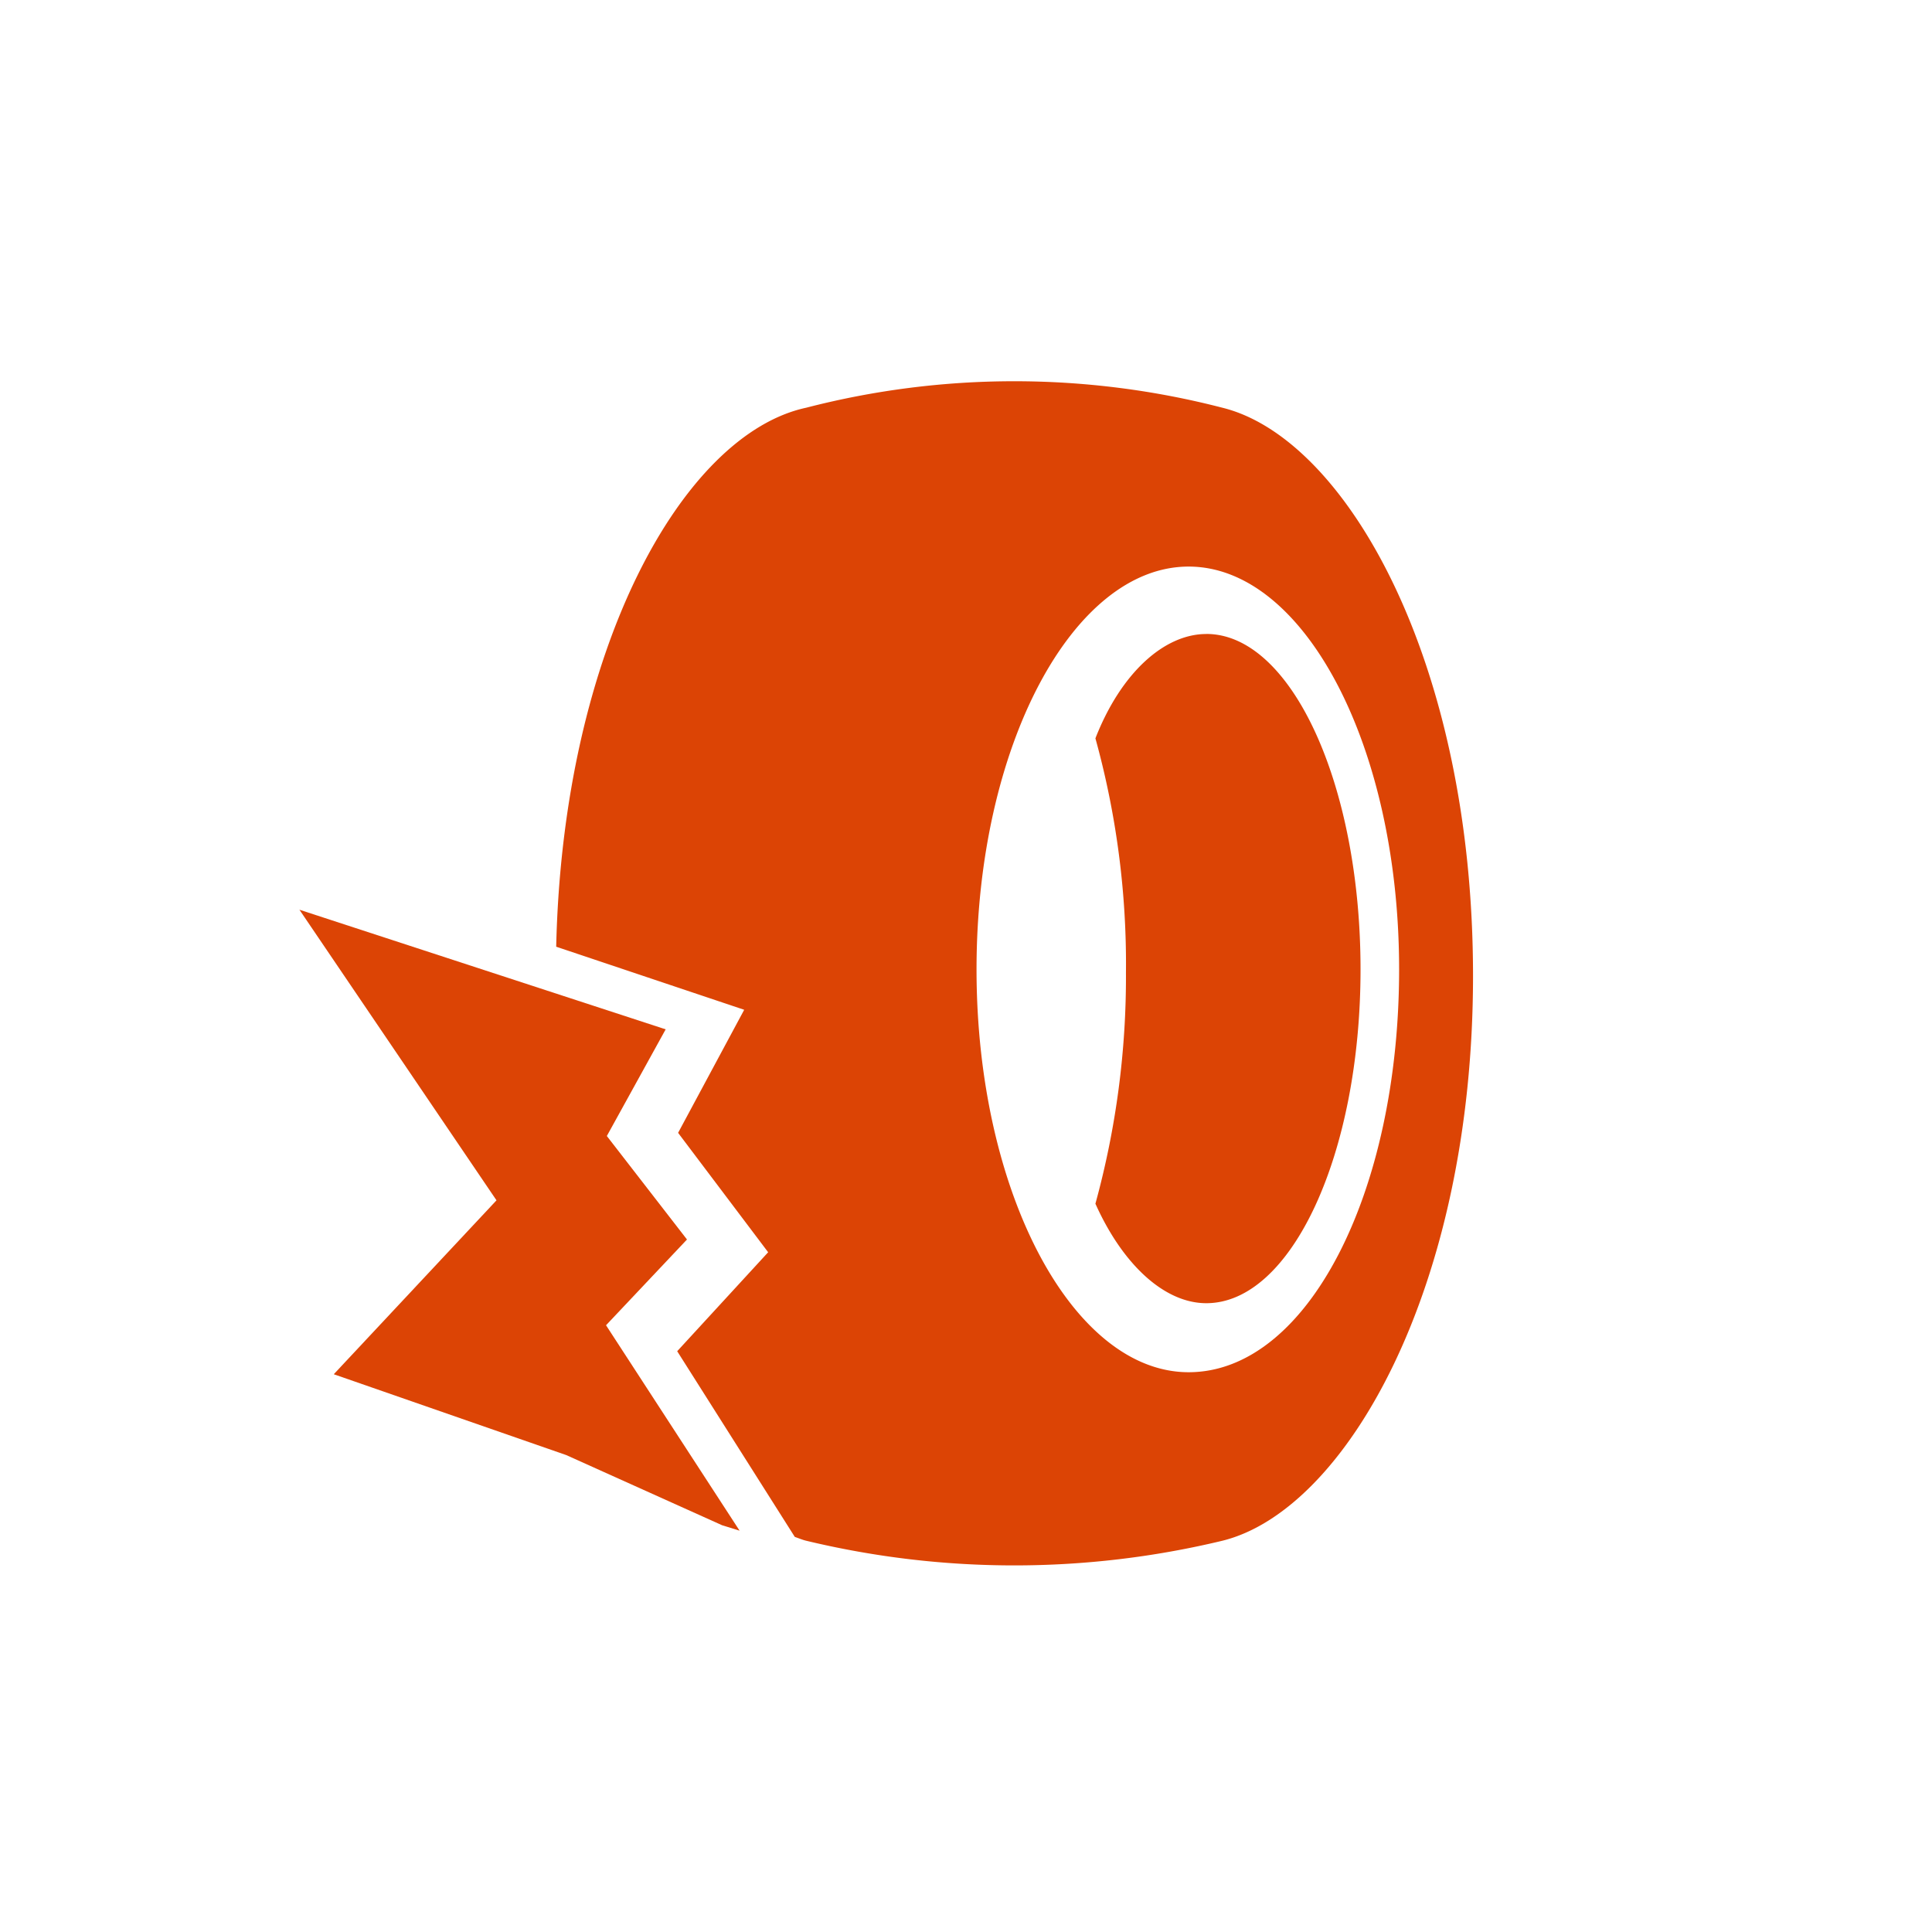
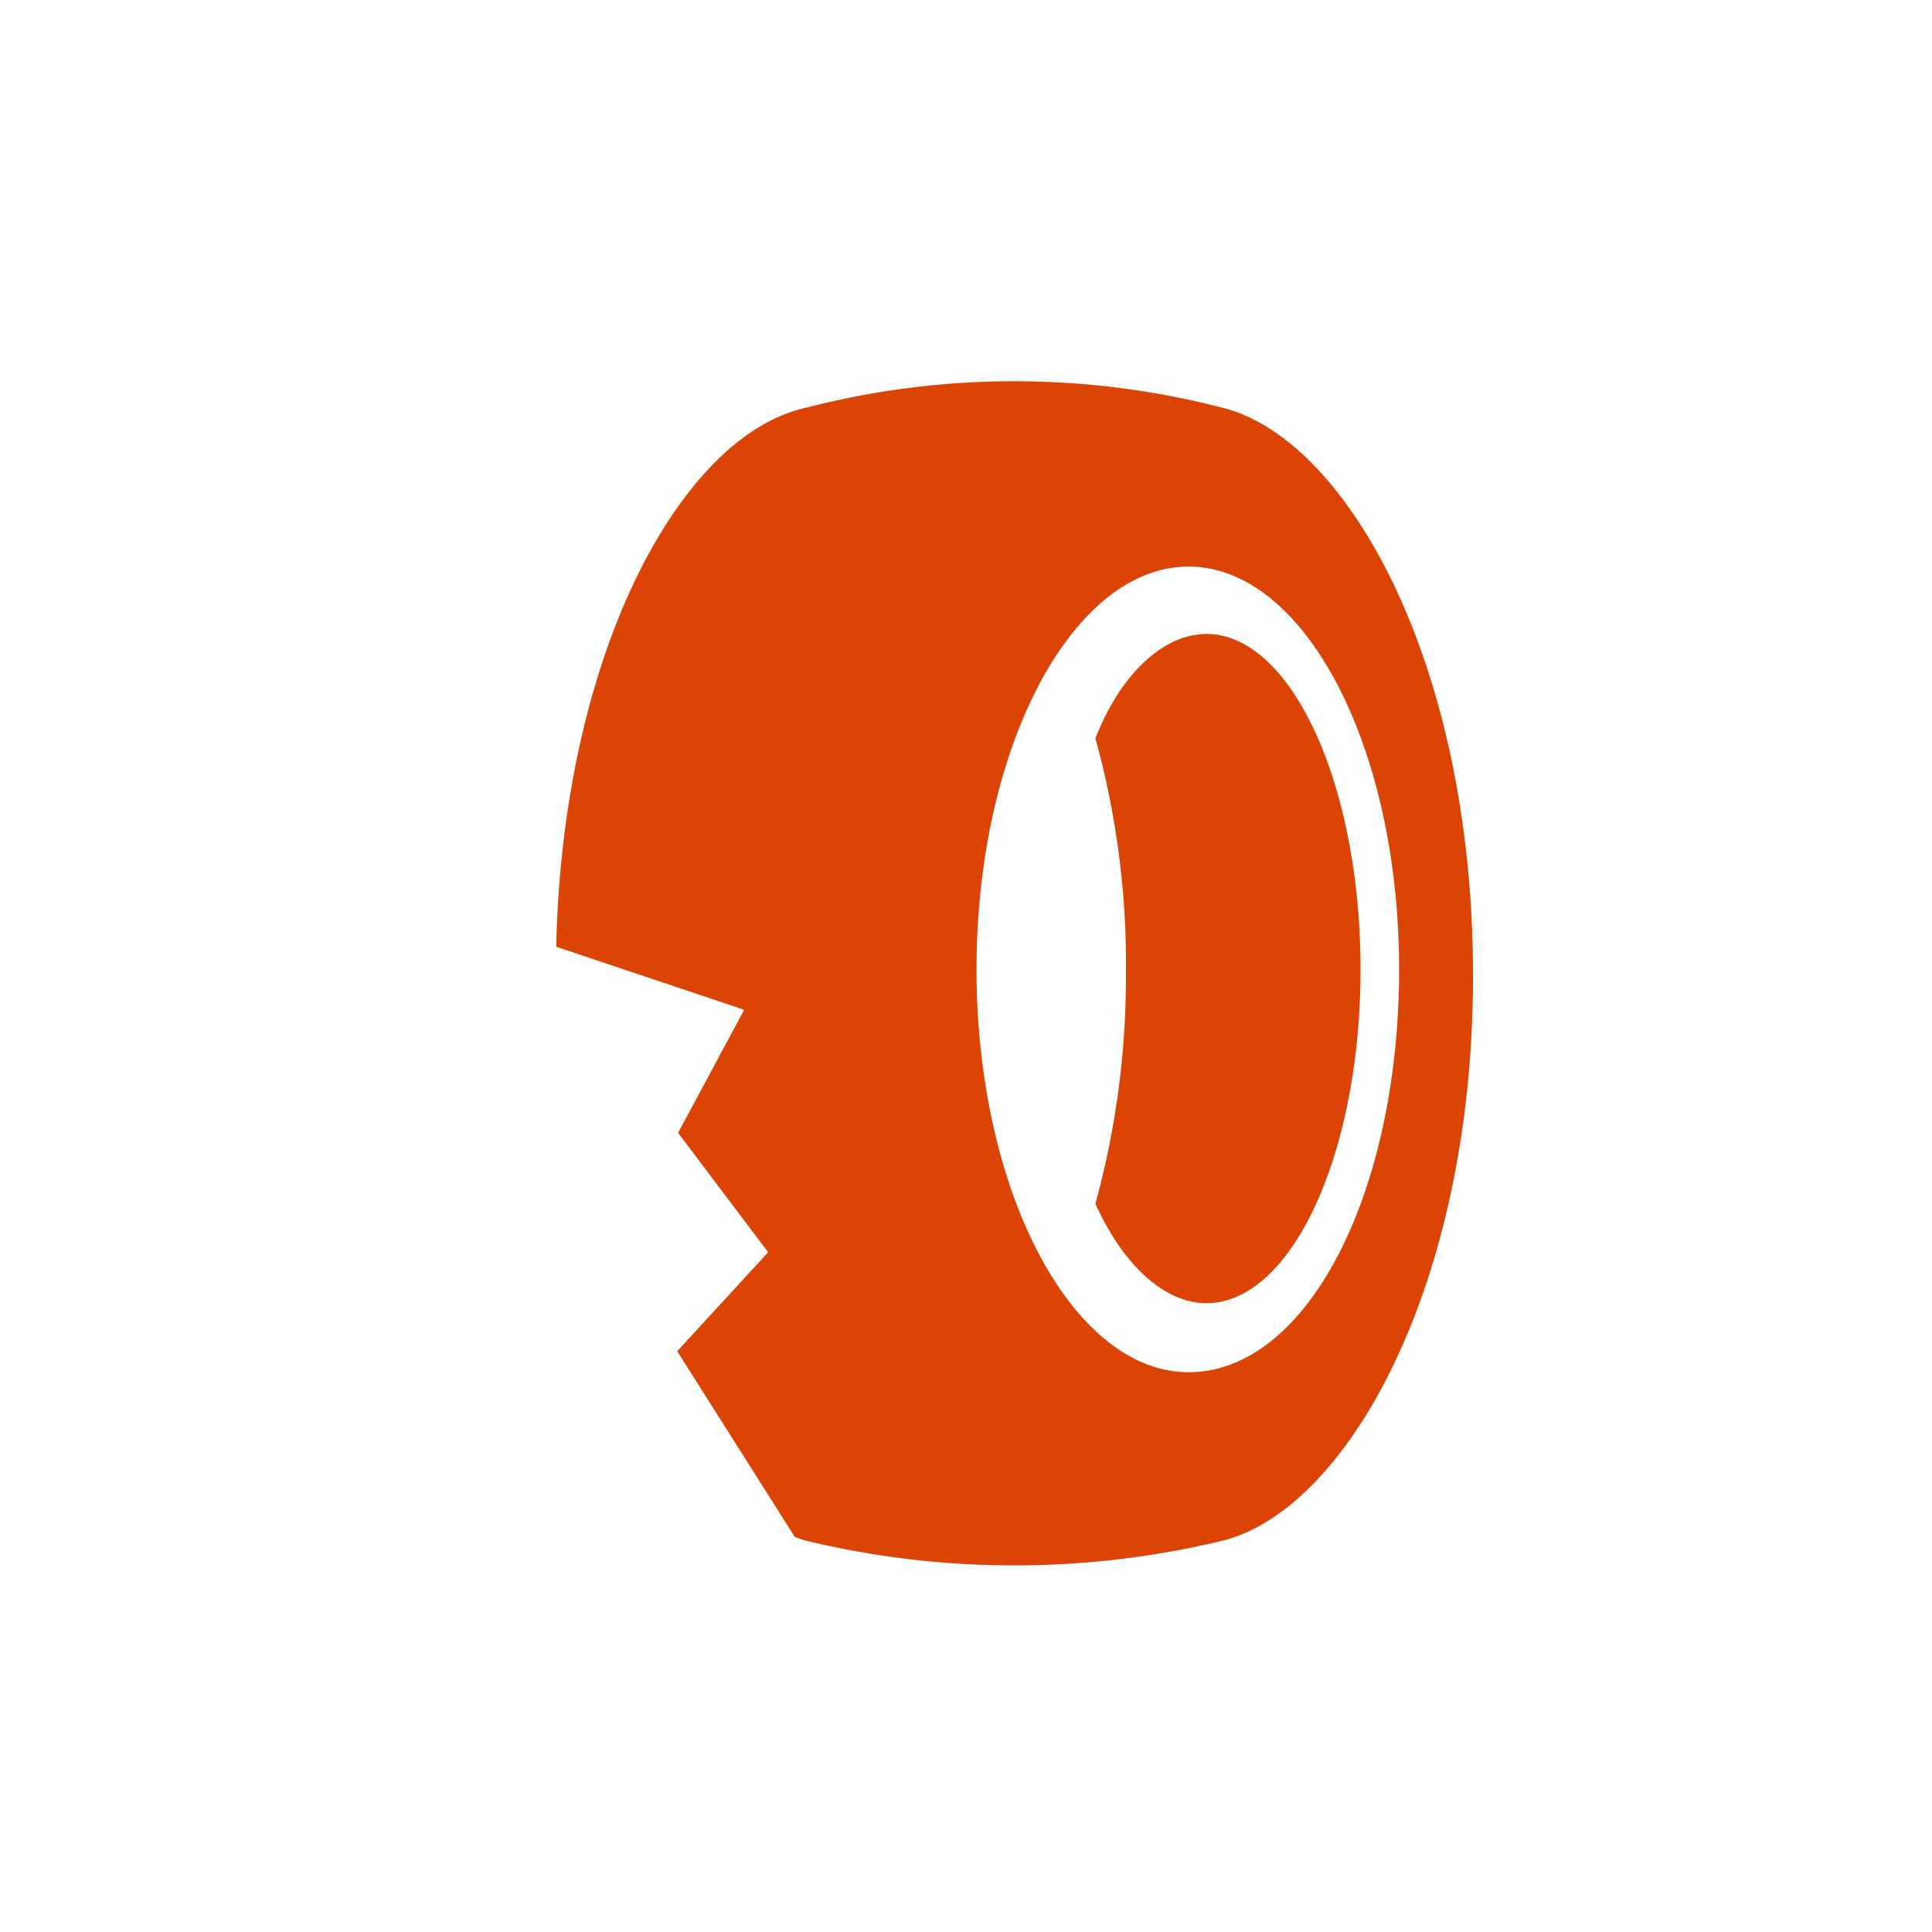
<svg xmlns="http://www.w3.org/2000/svg" viewBox="0 0 62 62">
  <g fill="#dc4405">
    <path d="m38.711 20.346c-1.341 0-2.733 1.236-3.558 3.348a27.148 27.148 0 0 1 .98 7.518 27.477 27.477 0 0 1 -.98 7.416c.877 1.957 2.217 3.193 3.558 3.193 2.733 0 4.95-4.79 4.95-10.713s-2.217-10.764-4.95-10.764z" />
    <path d="m39.227 13.084a26.665 26.665 0 0 0 -13.355 0c-3.959.851-7.808 7.741-8.023 17.297l6.033 2.024-2.121 3.949 2.89 3.832-2.919 3.176 3.774 5.959c.122.041.244.094.366.123a28.56 28.56 0 0 0 13.355 0c3.97-.979 8.044-8.137 8.044-18.128 0-10.095-4.074-17.253-8.044-18.232zm-1.083 30.952c-3.713 0-6.806-5.768-6.806-12.927 0-7.158 3.094-12.927 6.806-12.927 3.712 0 6.755 5.769 6.755 12.927 0 7.159-2.939 12.927-6.755 12.927z" />
-     <path d="m9.609 29.194 11.753 3.839-1.888 3.423 2.572 3.321-2.598 2.752 4.286 6.592-.561-.174-5.002-2.252-7.46-2.594 5.222-5.581z" />
  </g>
</svg>